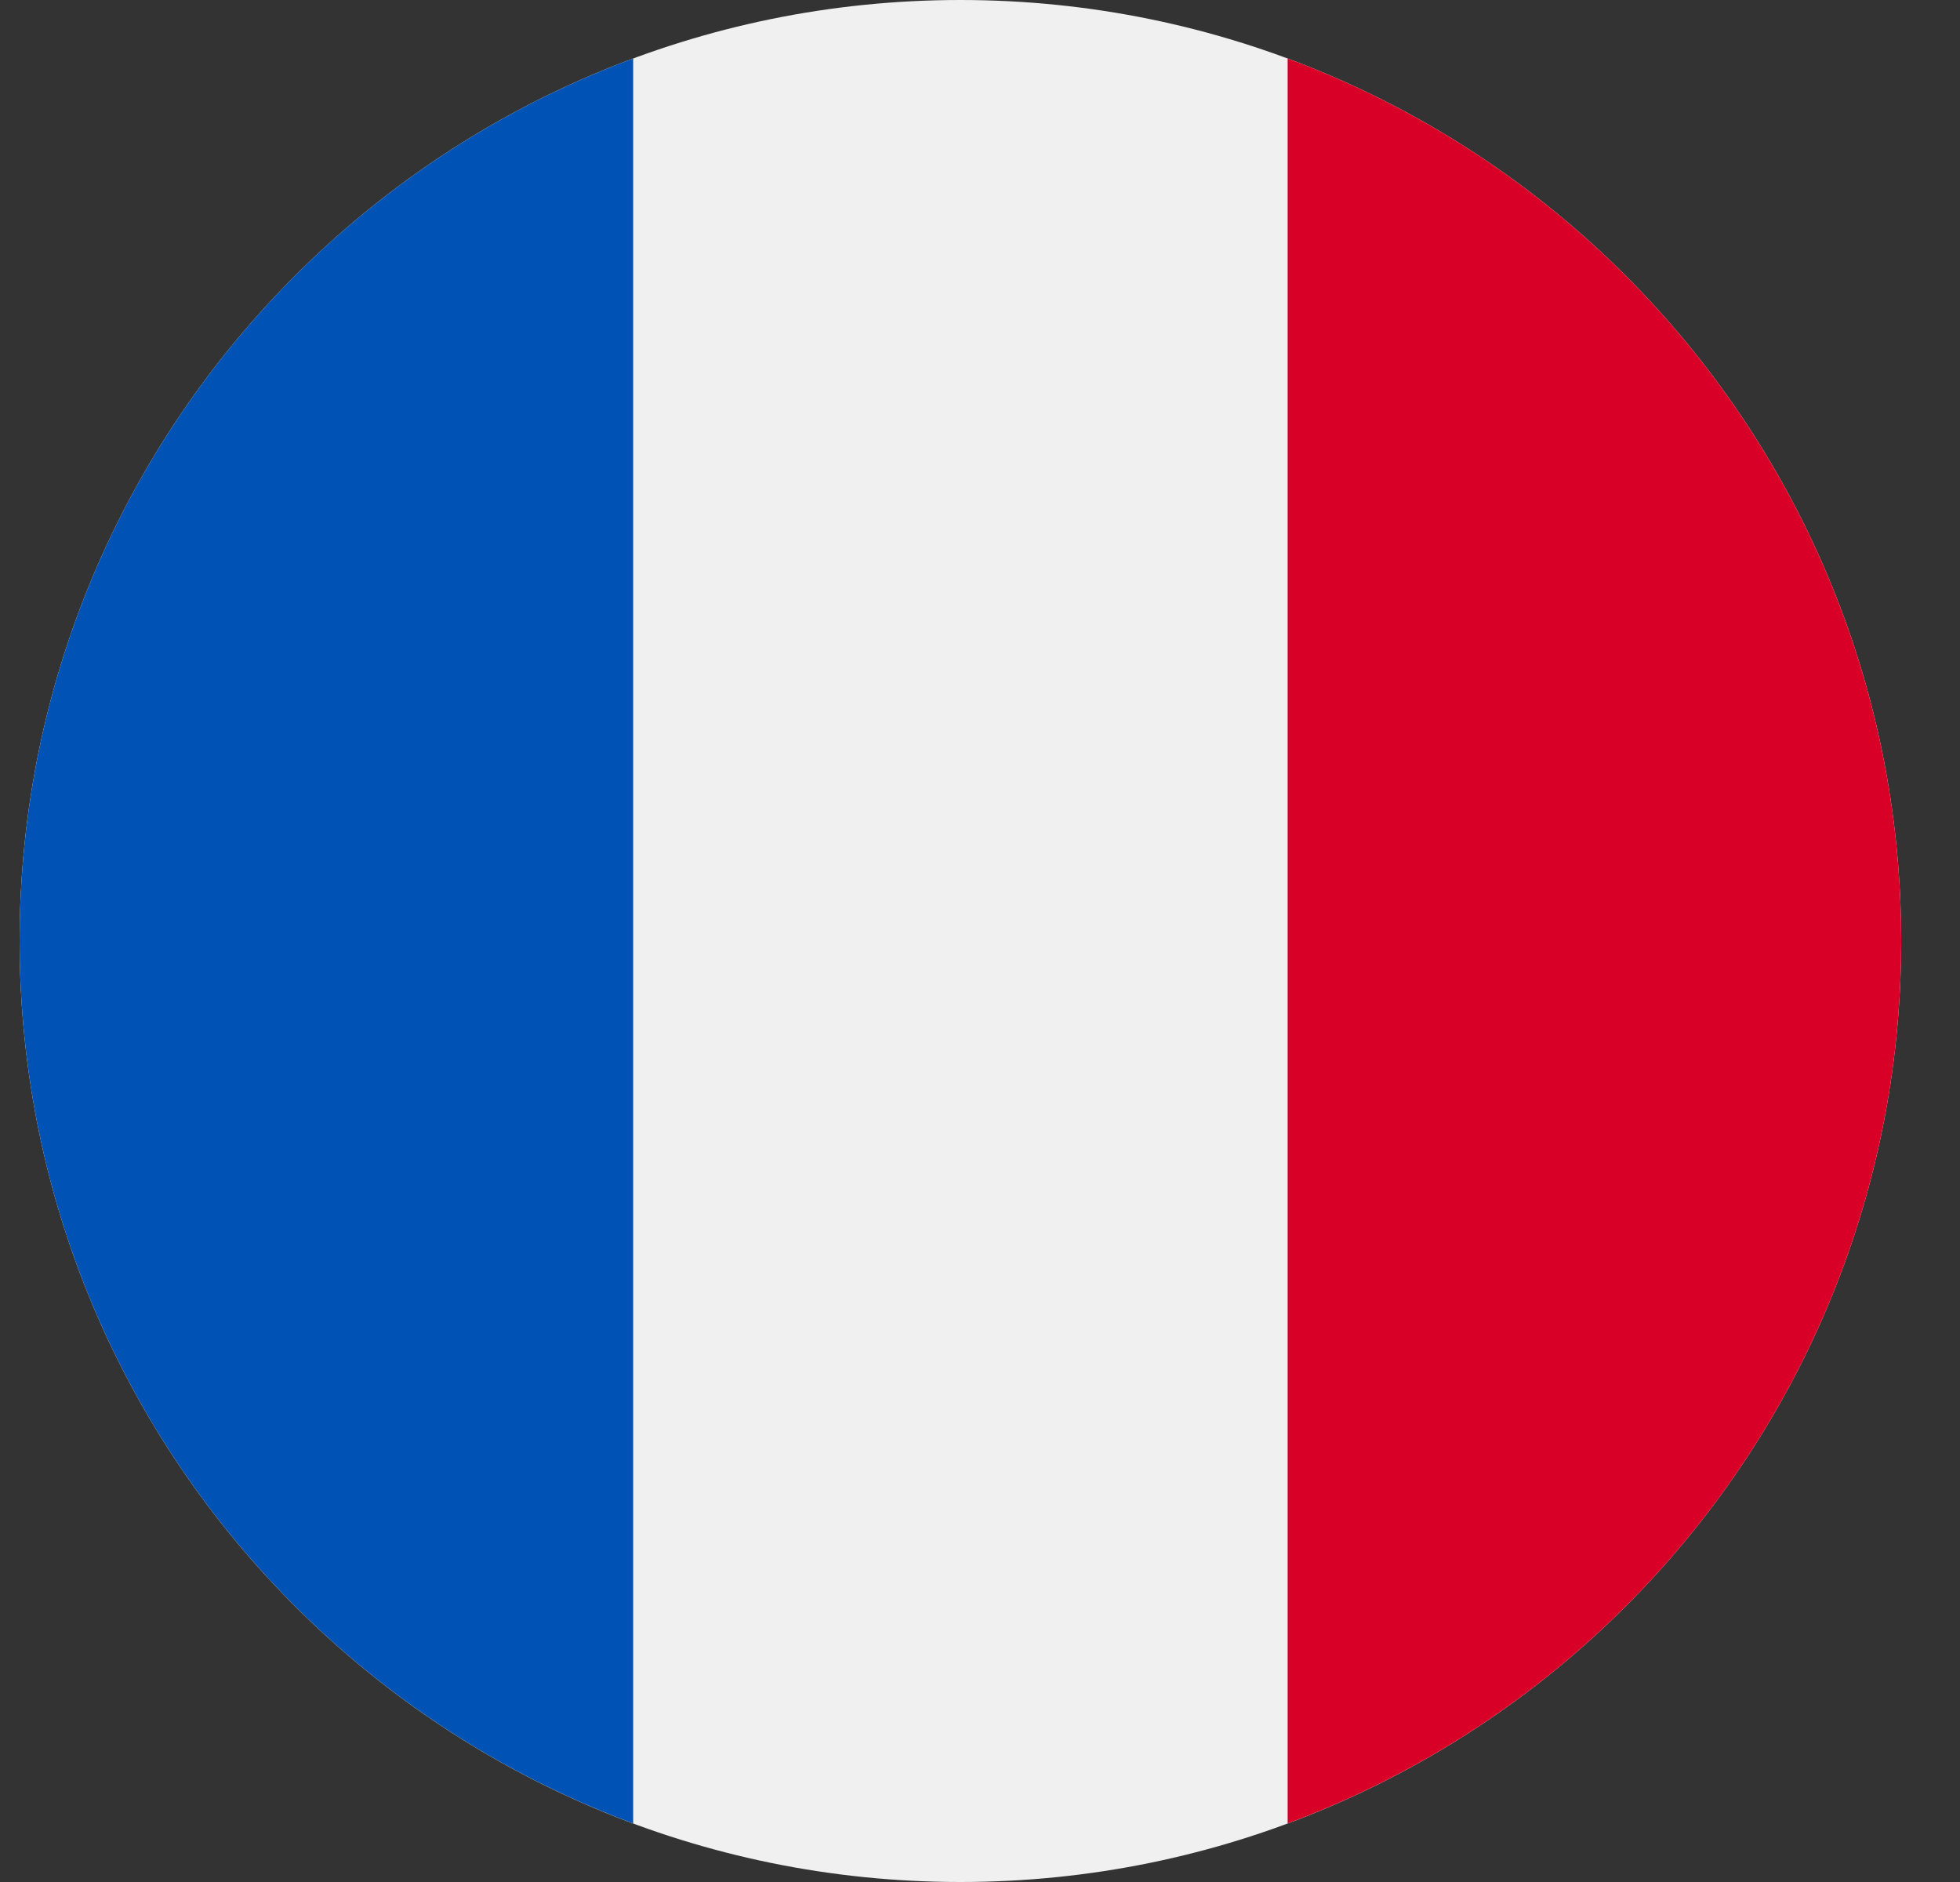
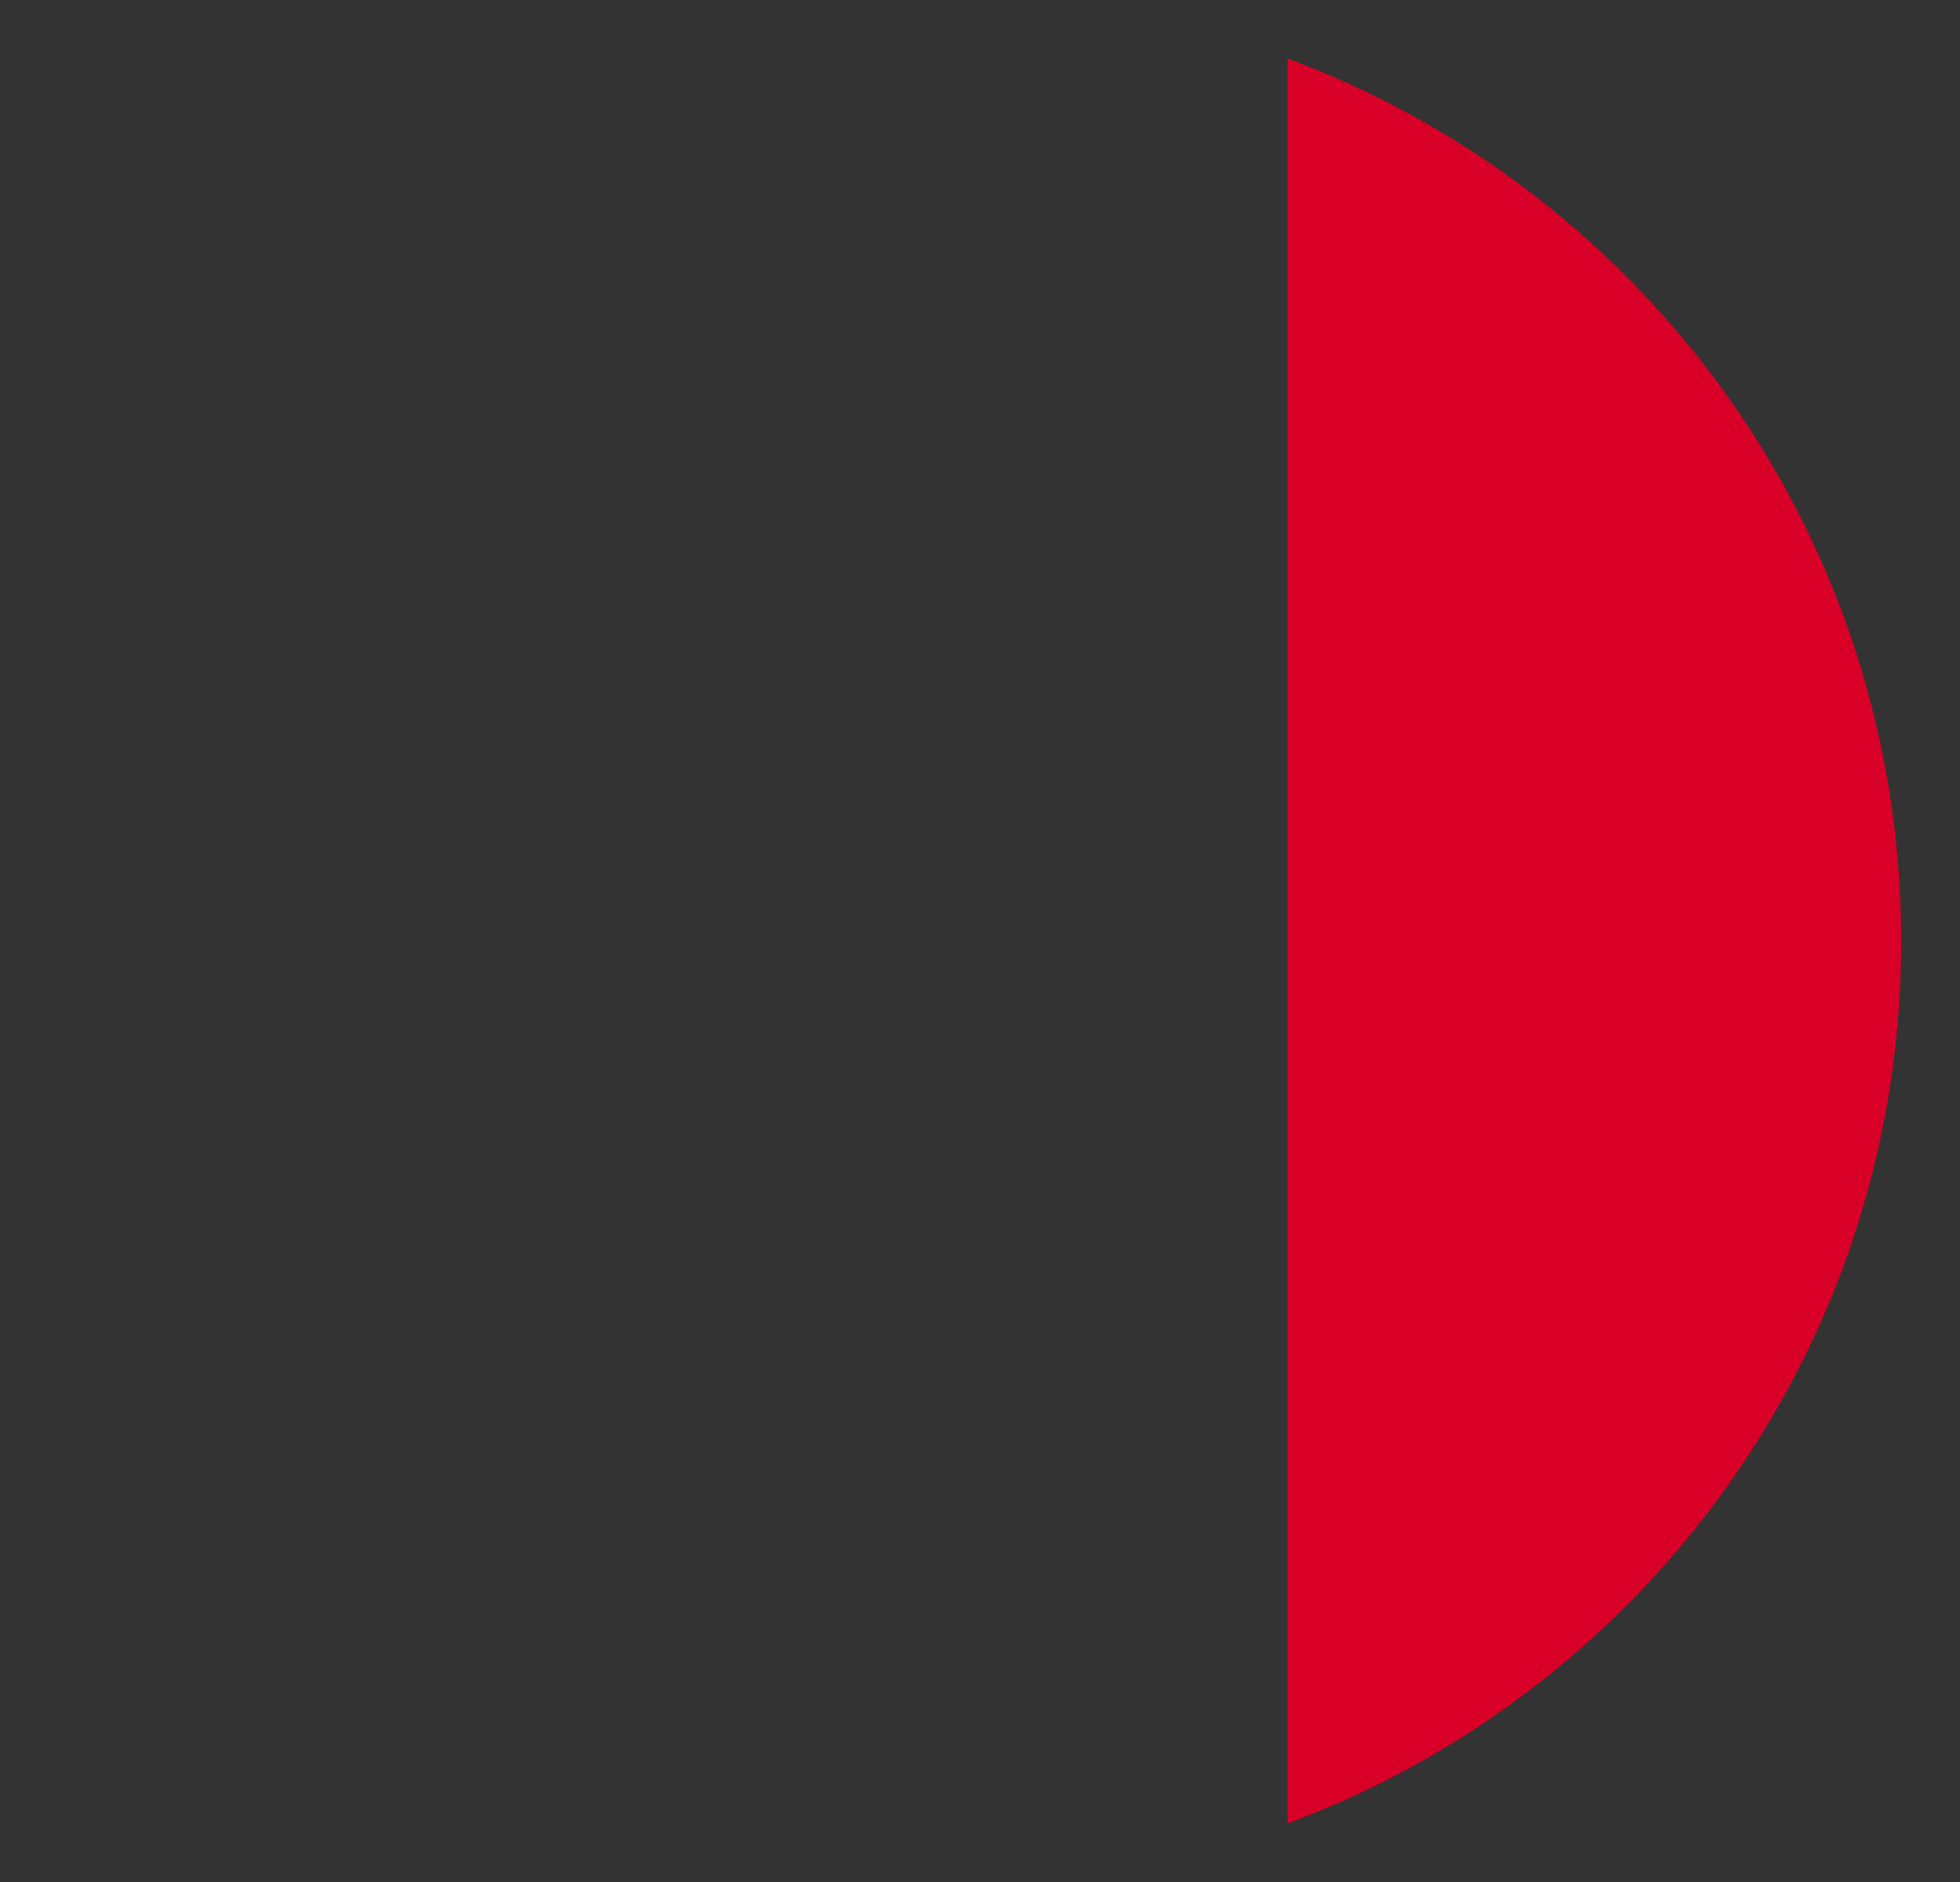
<svg xmlns="http://www.w3.org/2000/svg" width="25" height="24" fill="none" viewBox="0 0 25 24">
  <rect x="0" y="0" width="25" height="24" fill="#333333" stroke="none" />
  <g clip-path="url(#a)">
-     <path fill="#f0f0f0" d="M12.25 24c6.627 0 12-5.373 12-12s-5.373-12-12-12-12 5.373-12 12 5.373 12 12 12" />
    <path fill="#d80027" d="M24.25 12c0-5.16-3.257-9.558-7.826-11.254v22.507C20.994 21.558 24.25 17.16 24.25 12" />
-     <path fill="#0052b4" d="M.25 12c0 5.16 3.257 9.558 7.826 11.253V.746C3.506 2.442.25 6.84.25 12" />
  </g>
  <defs>
    <clipPath id="a">
      <path fill="#fff" d="M.25 0h24v24h-24z" />
    </clipPath>
  </defs>
</svg>